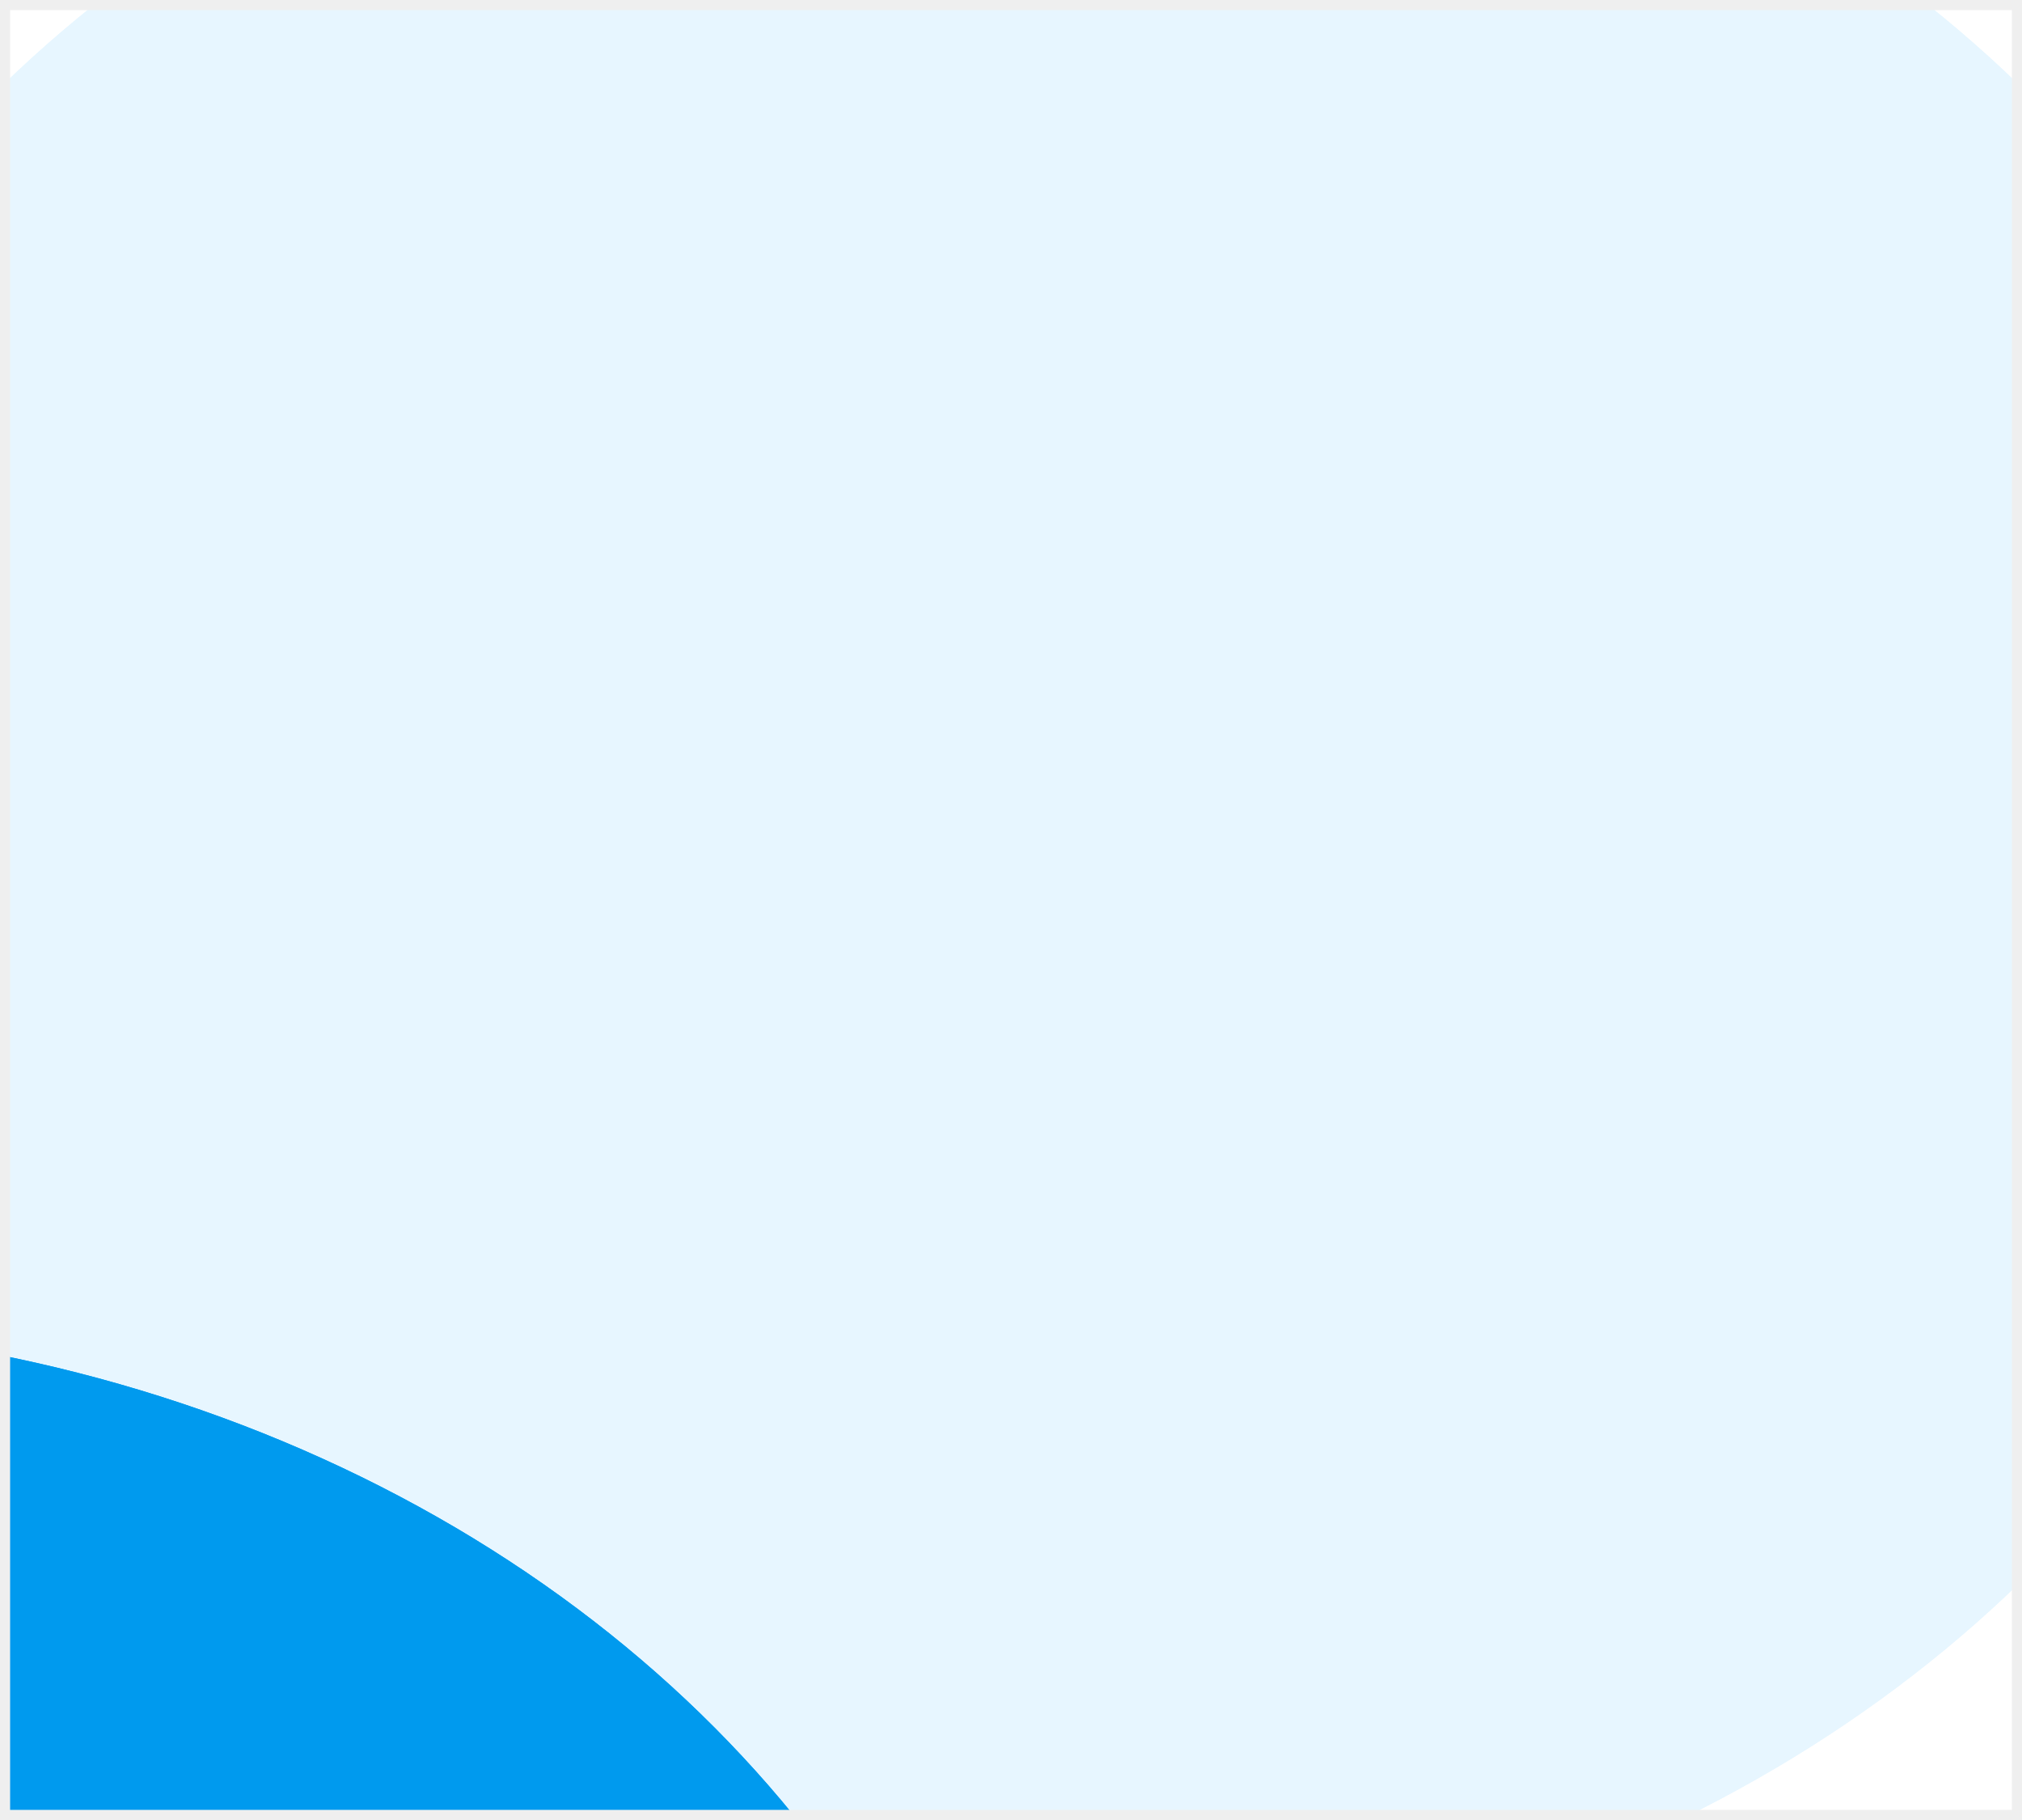
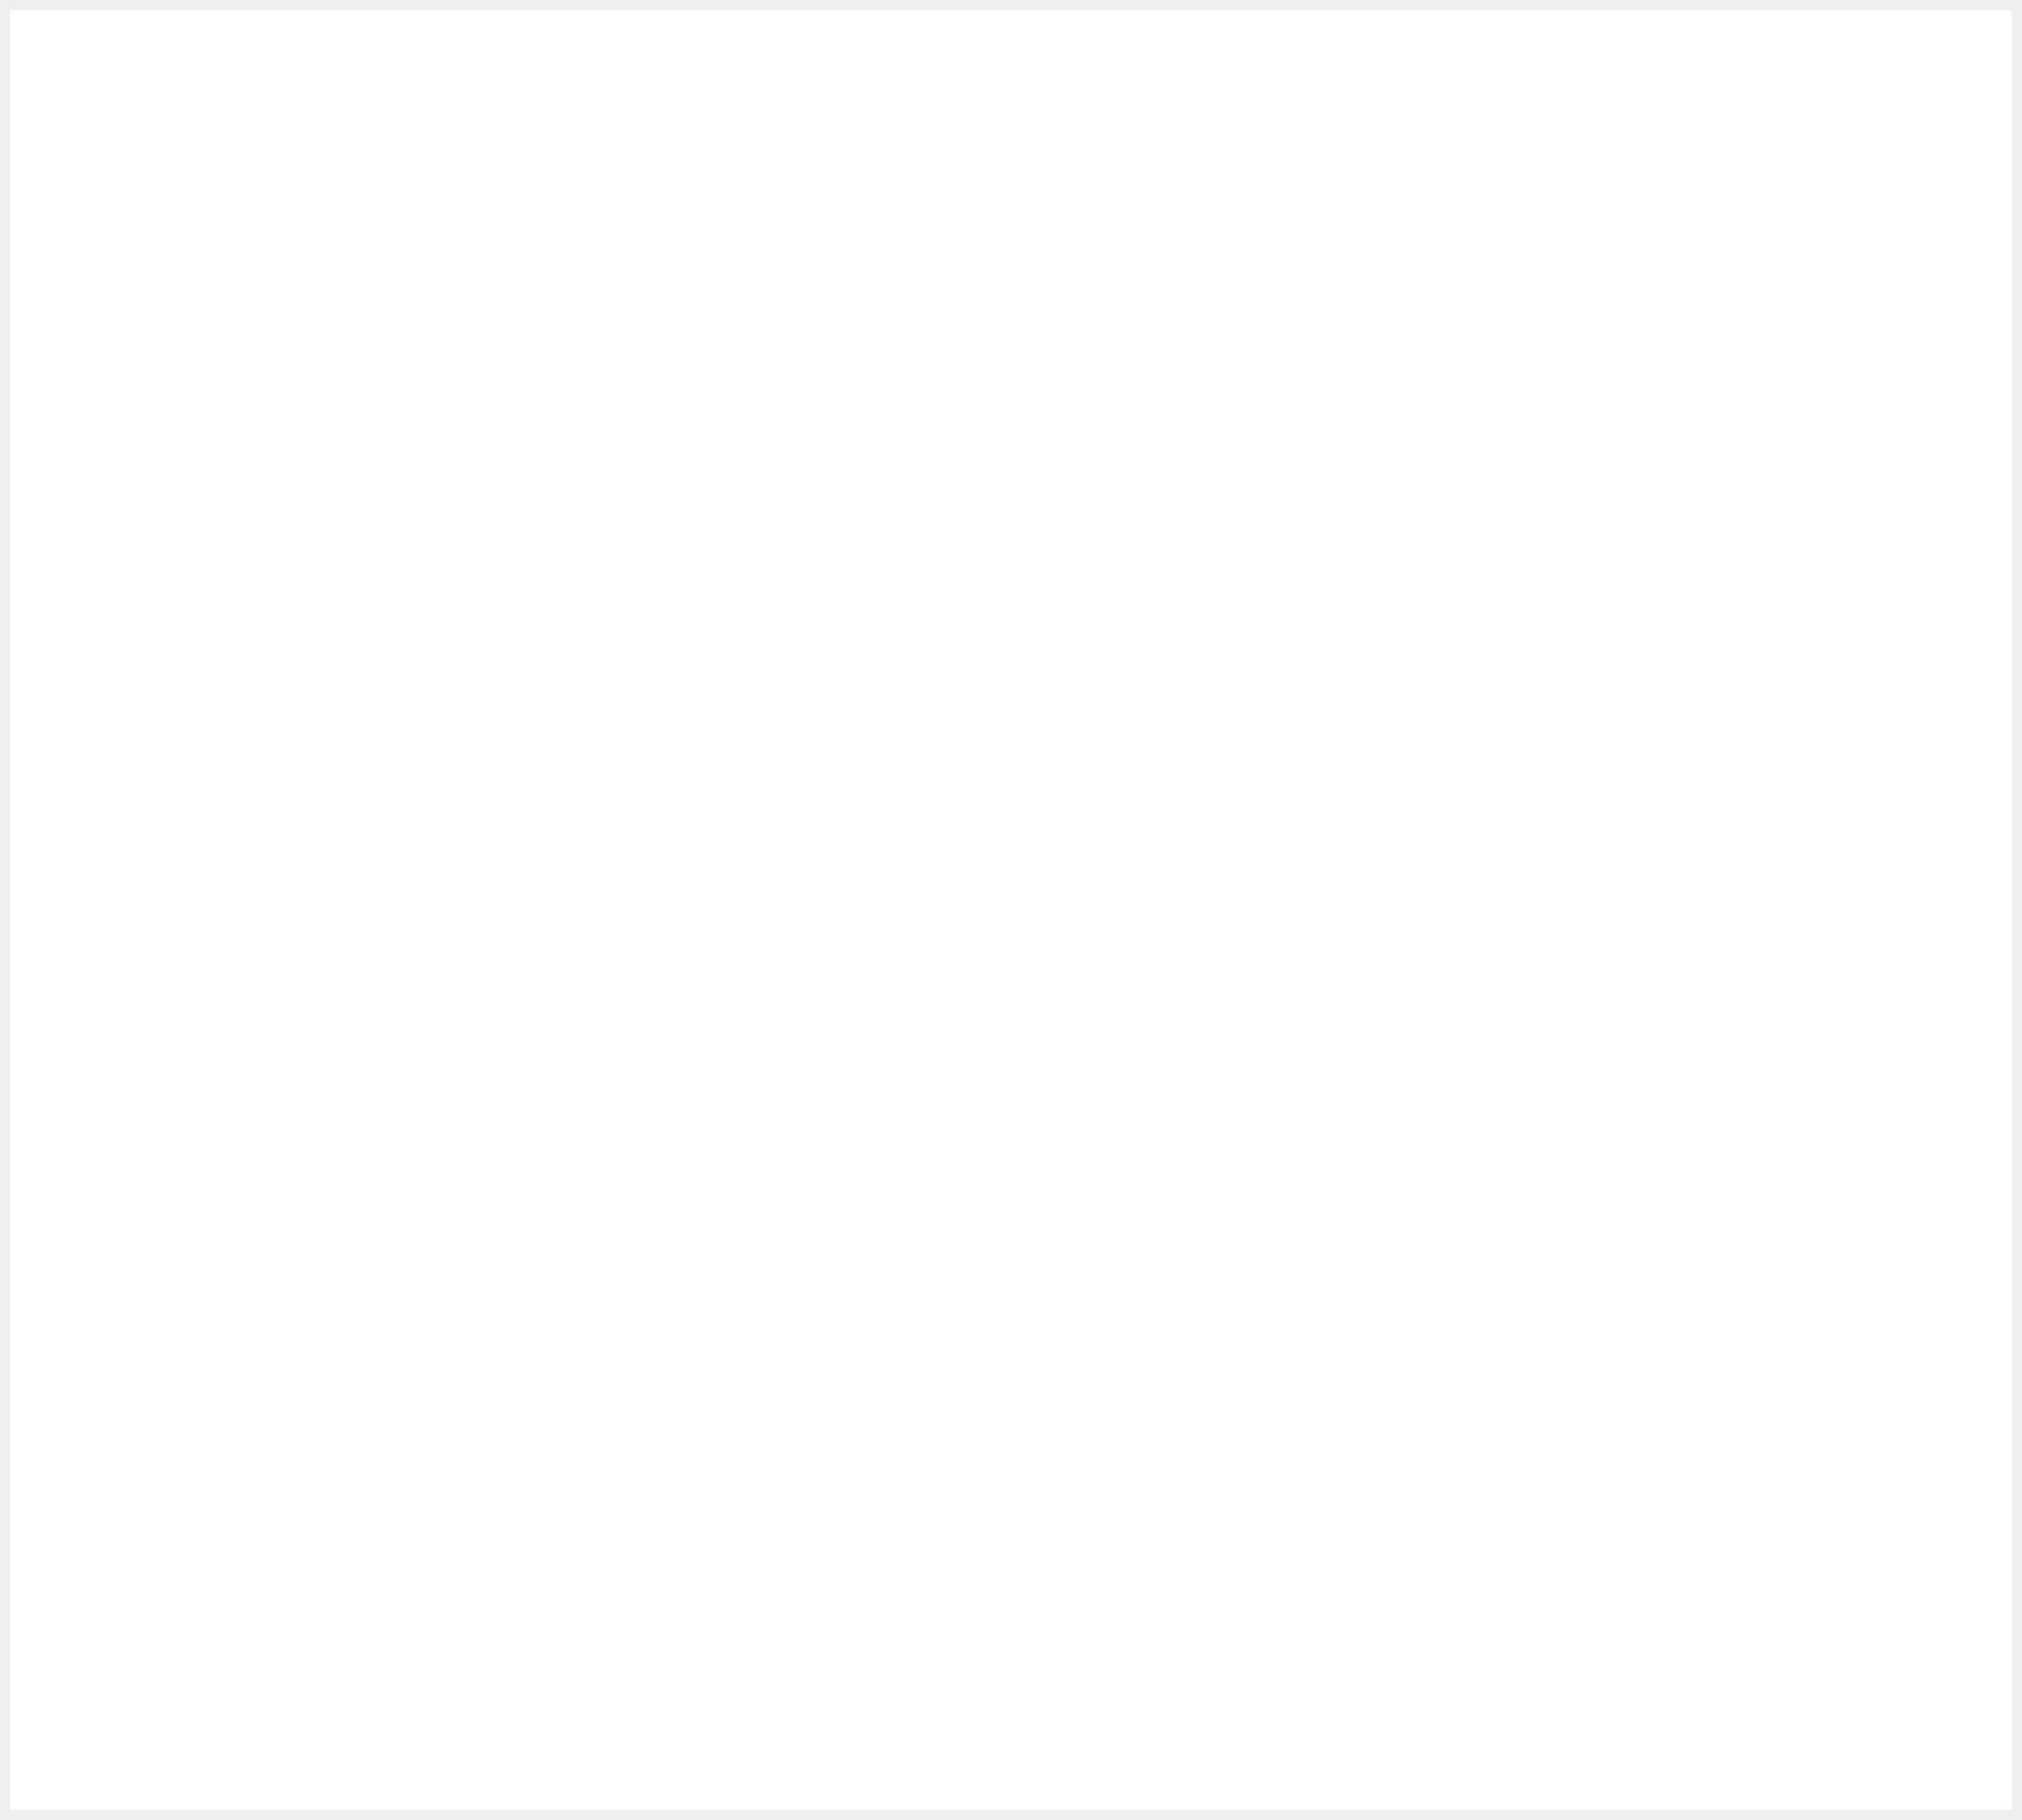
<svg xmlns="http://www.w3.org/2000/svg" width="200" height="180" viewBox="0 0 200 180" fill="none">
  <g clip-path="url(#clip0_0_6985)">
-     <rect width="200" height="180" fill="#E7F6FF" />
    <g clip-path="url(#clip1_0_6985)">
      <rect x="-9" y="-5" width="223" height="185" rx="10" fill="white" />
      <g filter="url(#filter0_f_0_6985)">
        <ellipse cx="100" cy="82.5" rx="132.5" ry="112.5" fill="#E7F6FF" />
      </g>
      <g filter="url(#filter1_f_0_6985)">
-         <ellipse cx="100" cy="82.5" rx="132.5" ry="112.5" fill="#E7F6FF" />
-       </g>
+         </g>
      <g filter="url(#filter2_f_0_6985)">
        <ellipse cx="-30.5" cy="243.5" rx="132.5" ry="112.5" fill="#009AEE" />
      </g>
      <g filter="url(#filter3_f_0_6985)">
        <ellipse cx="-30.5" cy="243.5" rx="132.5" ry="112.5" fill="#009AEE" />
      </g>
    </g>
  </g>
  <rect x="0.5" y="0.5" width="199" height="179" stroke="#EFEFEF" />
  <defs>
    <filter id="filter0_f_0_6985" x="-232.5" y="-230" width="665" height="625" filterUnits="userSpaceOnUse" color-interpolation-filters="sRGB">
      <feFlood flood-opacity="0" result="BackgroundImageFix" />
      <feBlend mode="normal" in="SourceGraphic" in2="BackgroundImageFix" result="shape" />
      <feGaussianBlur stdDeviation="100" result="effect1_foregroundBlur_0_6985" />
    </filter>
    <filter id="filter1_f_0_6985" x="-232.5" y="-230" width="665" height="625" filterUnits="userSpaceOnUse" color-interpolation-filters="sRGB">
      <feFlood flood-opacity="0" result="BackgroundImageFix" />
      <feBlend mode="normal" in="SourceGraphic" in2="BackgroundImageFix" result="shape" />
      <feGaussianBlur stdDeviation="100" result="effect1_foregroundBlur_0_6985" />
    </filter>
    <filter id="filter2_f_0_6985" x="-363" y="-69" width="665" height="625" filterUnits="userSpaceOnUse" color-interpolation-filters="sRGB">
      <feFlood flood-opacity="0" result="BackgroundImageFix" />
      <feBlend mode="normal" in="SourceGraphic" in2="BackgroundImageFix" result="shape" />
      <feGaussianBlur stdDeviation="100" result="effect1_foregroundBlur_0_6985" />
    </filter>
    <filter id="filter3_f_0_6985" x="-363" y="-69" width="665" height="625" filterUnits="userSpaceOnUse" color-interpolation-filters="sRGB">
      <feFlood flood-opacity="0" result="BackgroundImageFix" />
      <feBlend mode="normal" in="SourceGraphic" in2="BackgroundImageFix" result="shape" />
      <feGaussianBlur stdDeviation="100" result="effect1_foregroundBlur_0_6985" />
    </filter>
    <clipPath id="clip0_0_6985">
-       <rect width="200" height="180" fill="white" />
-     </clipPath>
+       </clipPath>
    <clipPath id="clip1_0_6985">
-       <rect x="-9" y="-5" width="223" height="185" rx="10" fill="white" />
-     </clipPath>
+       </clipPath>
  </defs>
</svg>